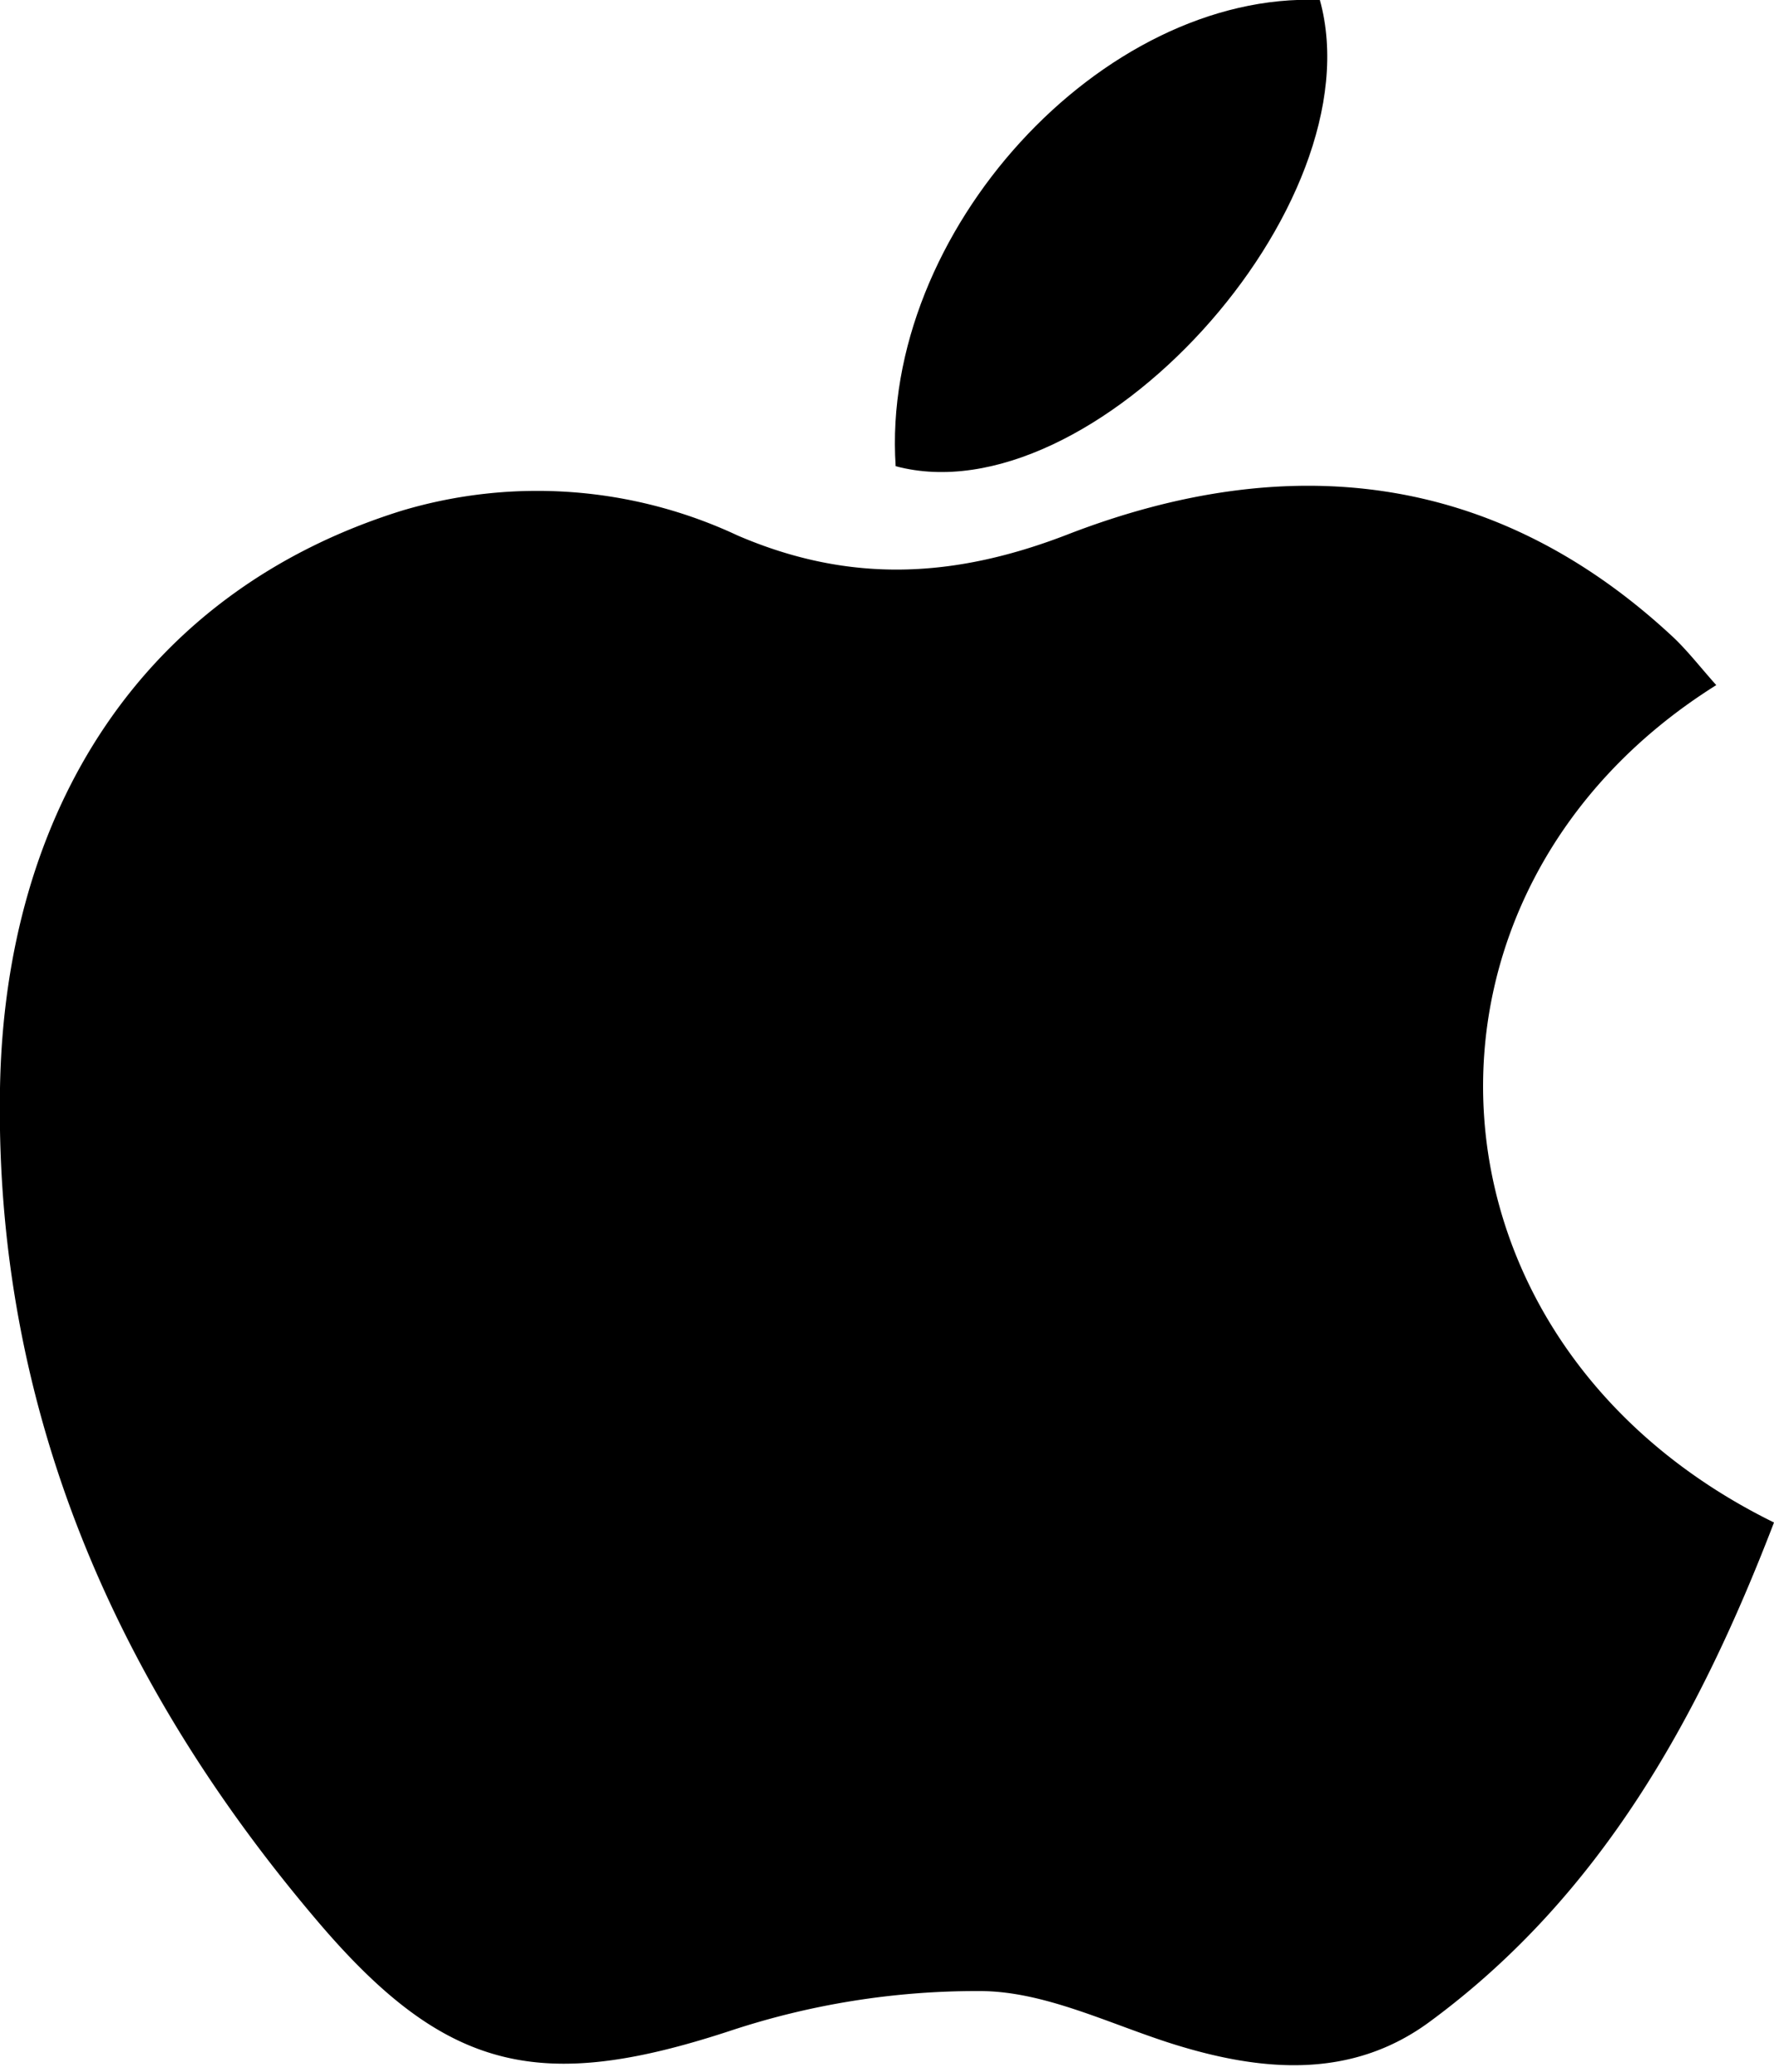
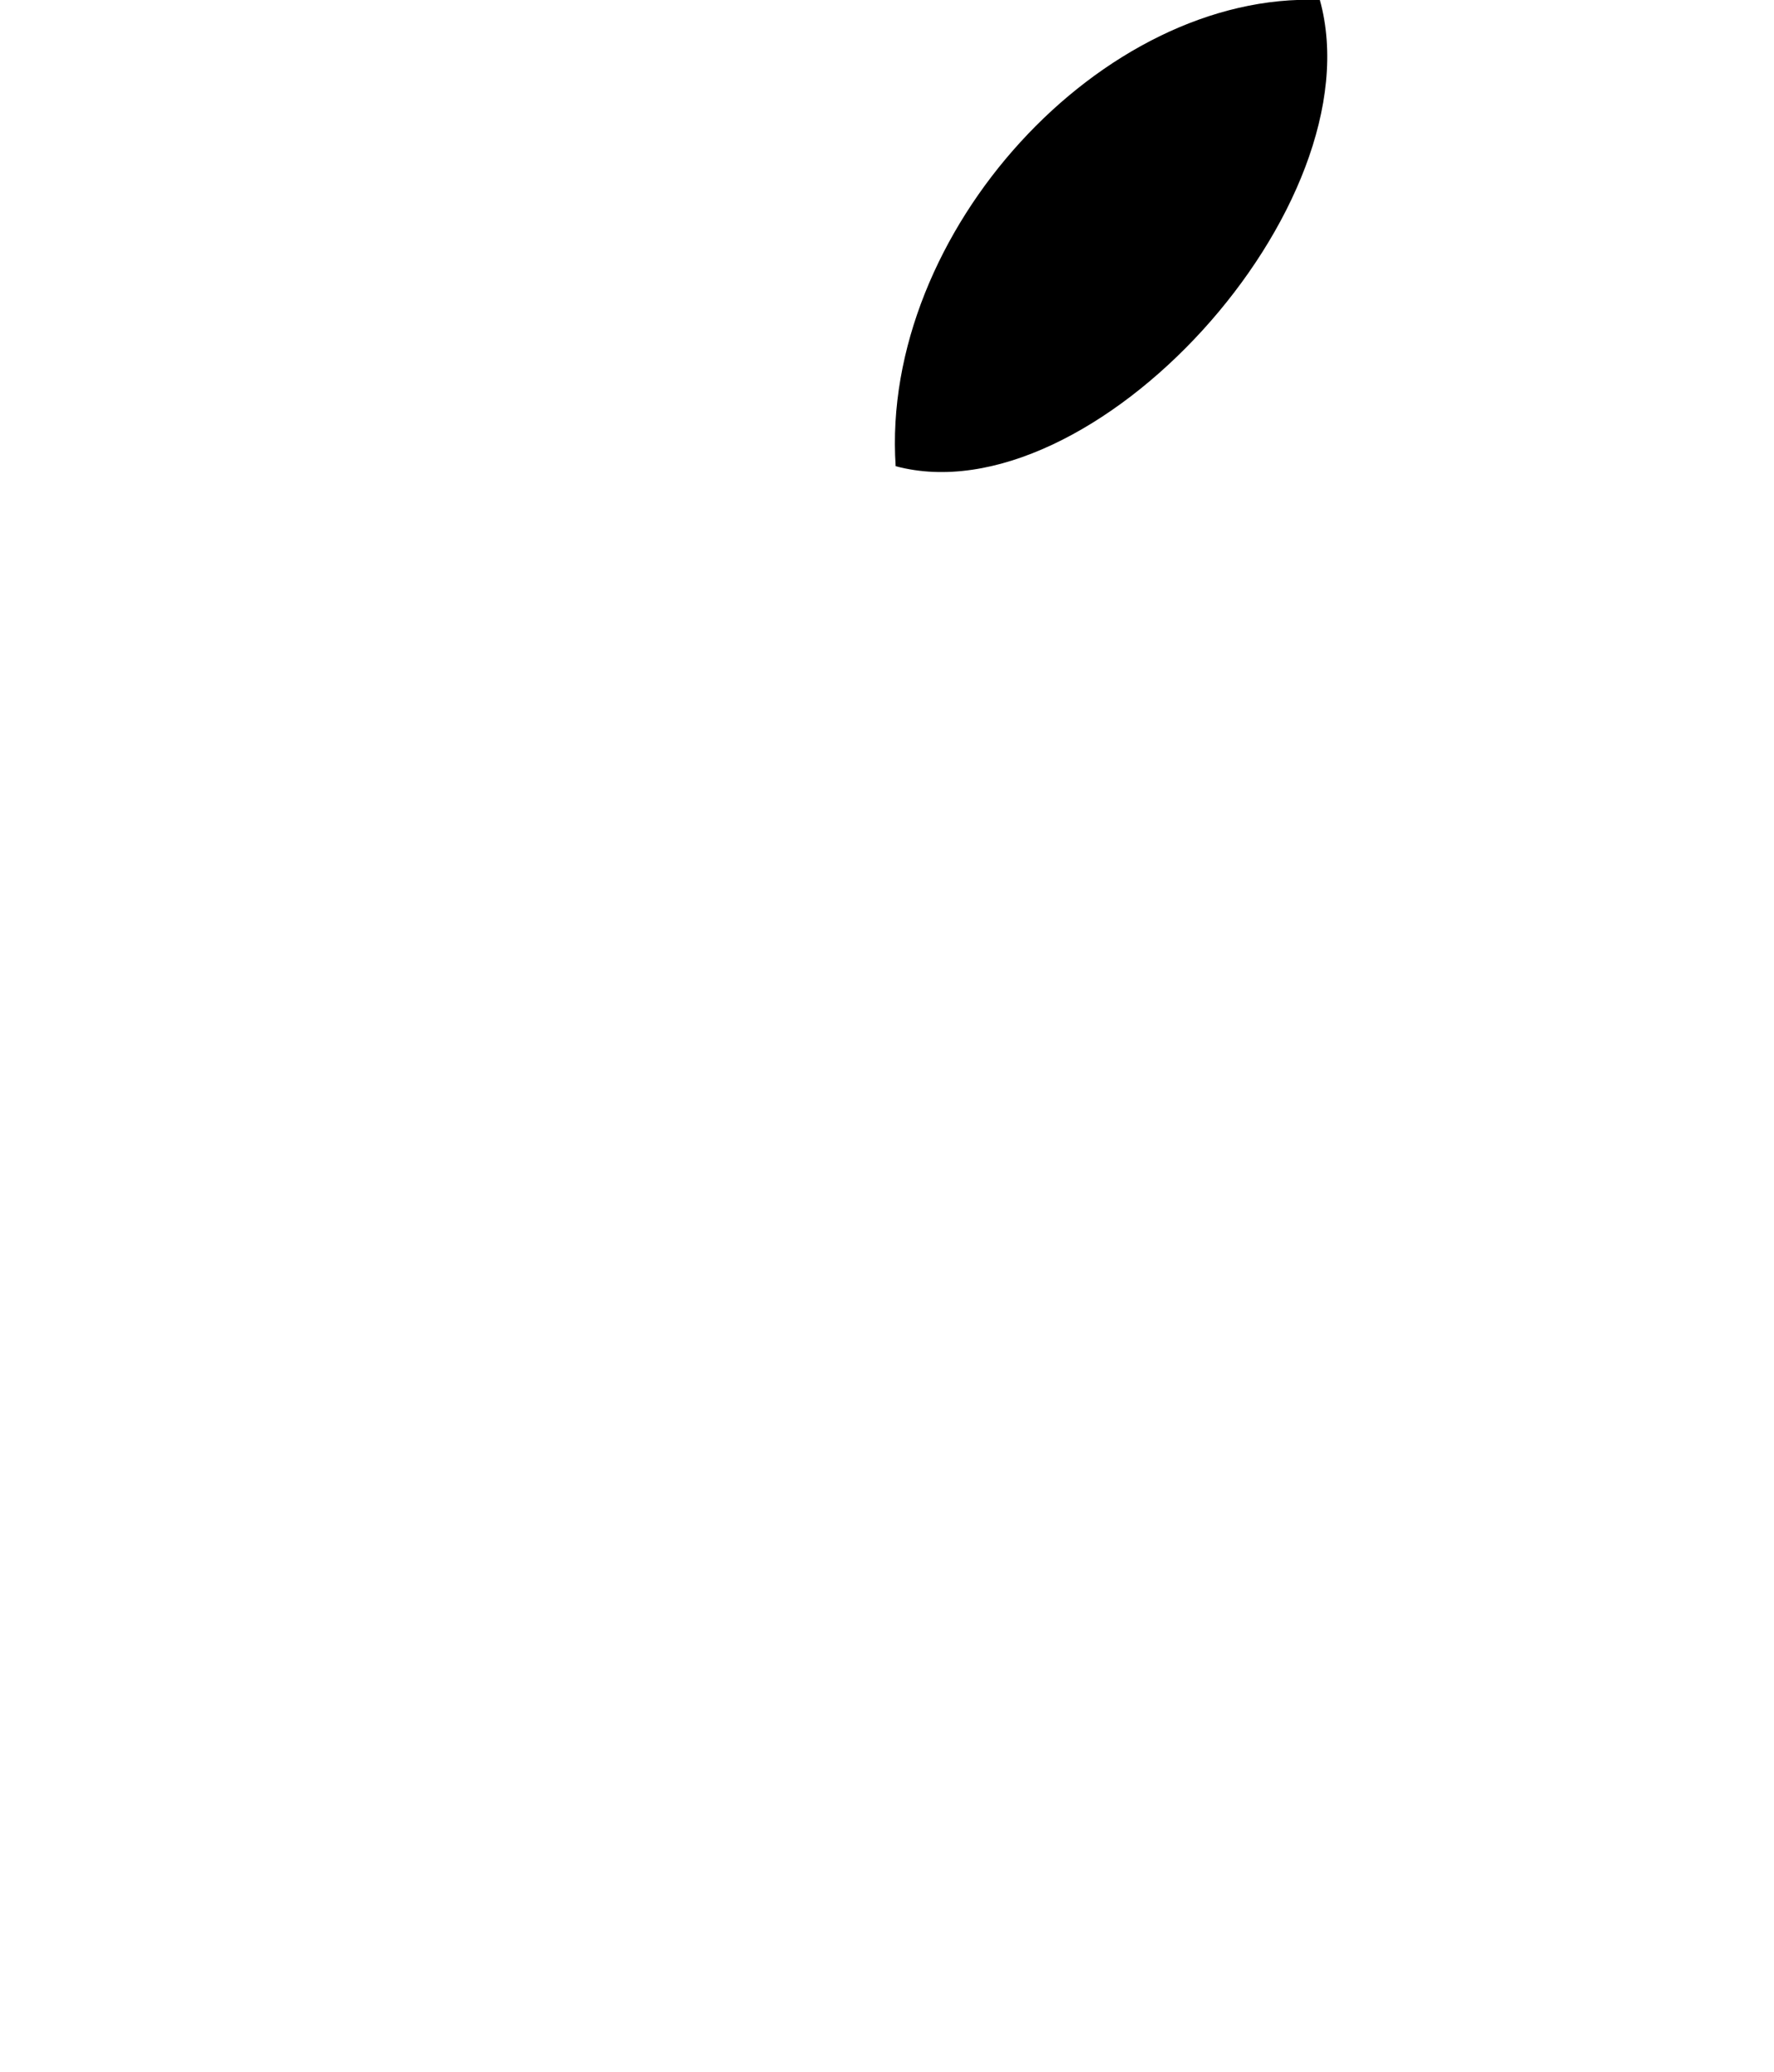
<svg xmlns="http://www.w3.org/2000/svg" id="Layer_1" data-name="Layer 1" viewBox="0 0 67.58 78.92">
  <title>PT_ikonlar_SVG</title>
-   <path d="M65.38,26.1C52.78,34,53.65,51.16,67.58,58,64.73,65.42,61,72.2,54.49,77c-3,2.23-6.44,1.93-9.86.85-2.42-.77-4.86-2-7.31-2a29.88,29.88,0,0,0-9.55,1.53c-7.12,2.33-10.71,1.57-15.51-4C4.38,64.19-.21,53.62,0,41.46c.18-10.58,5.44-18.92,15.29-22a18,18,0,0,1,12.81.94c4.3,1.85,8.3,1.63,12.65-.07C49,17.16,56.87,17.92,63.66,24.2,64.24,24.73,64.73,25.37,65.38,26.1Z" />
  <path d="M34.12,17.76C33.53,8.85,42-.34,50.28,0,52.45,7.86,41.59,19.76,34.12,17.76Z" />
</svg>